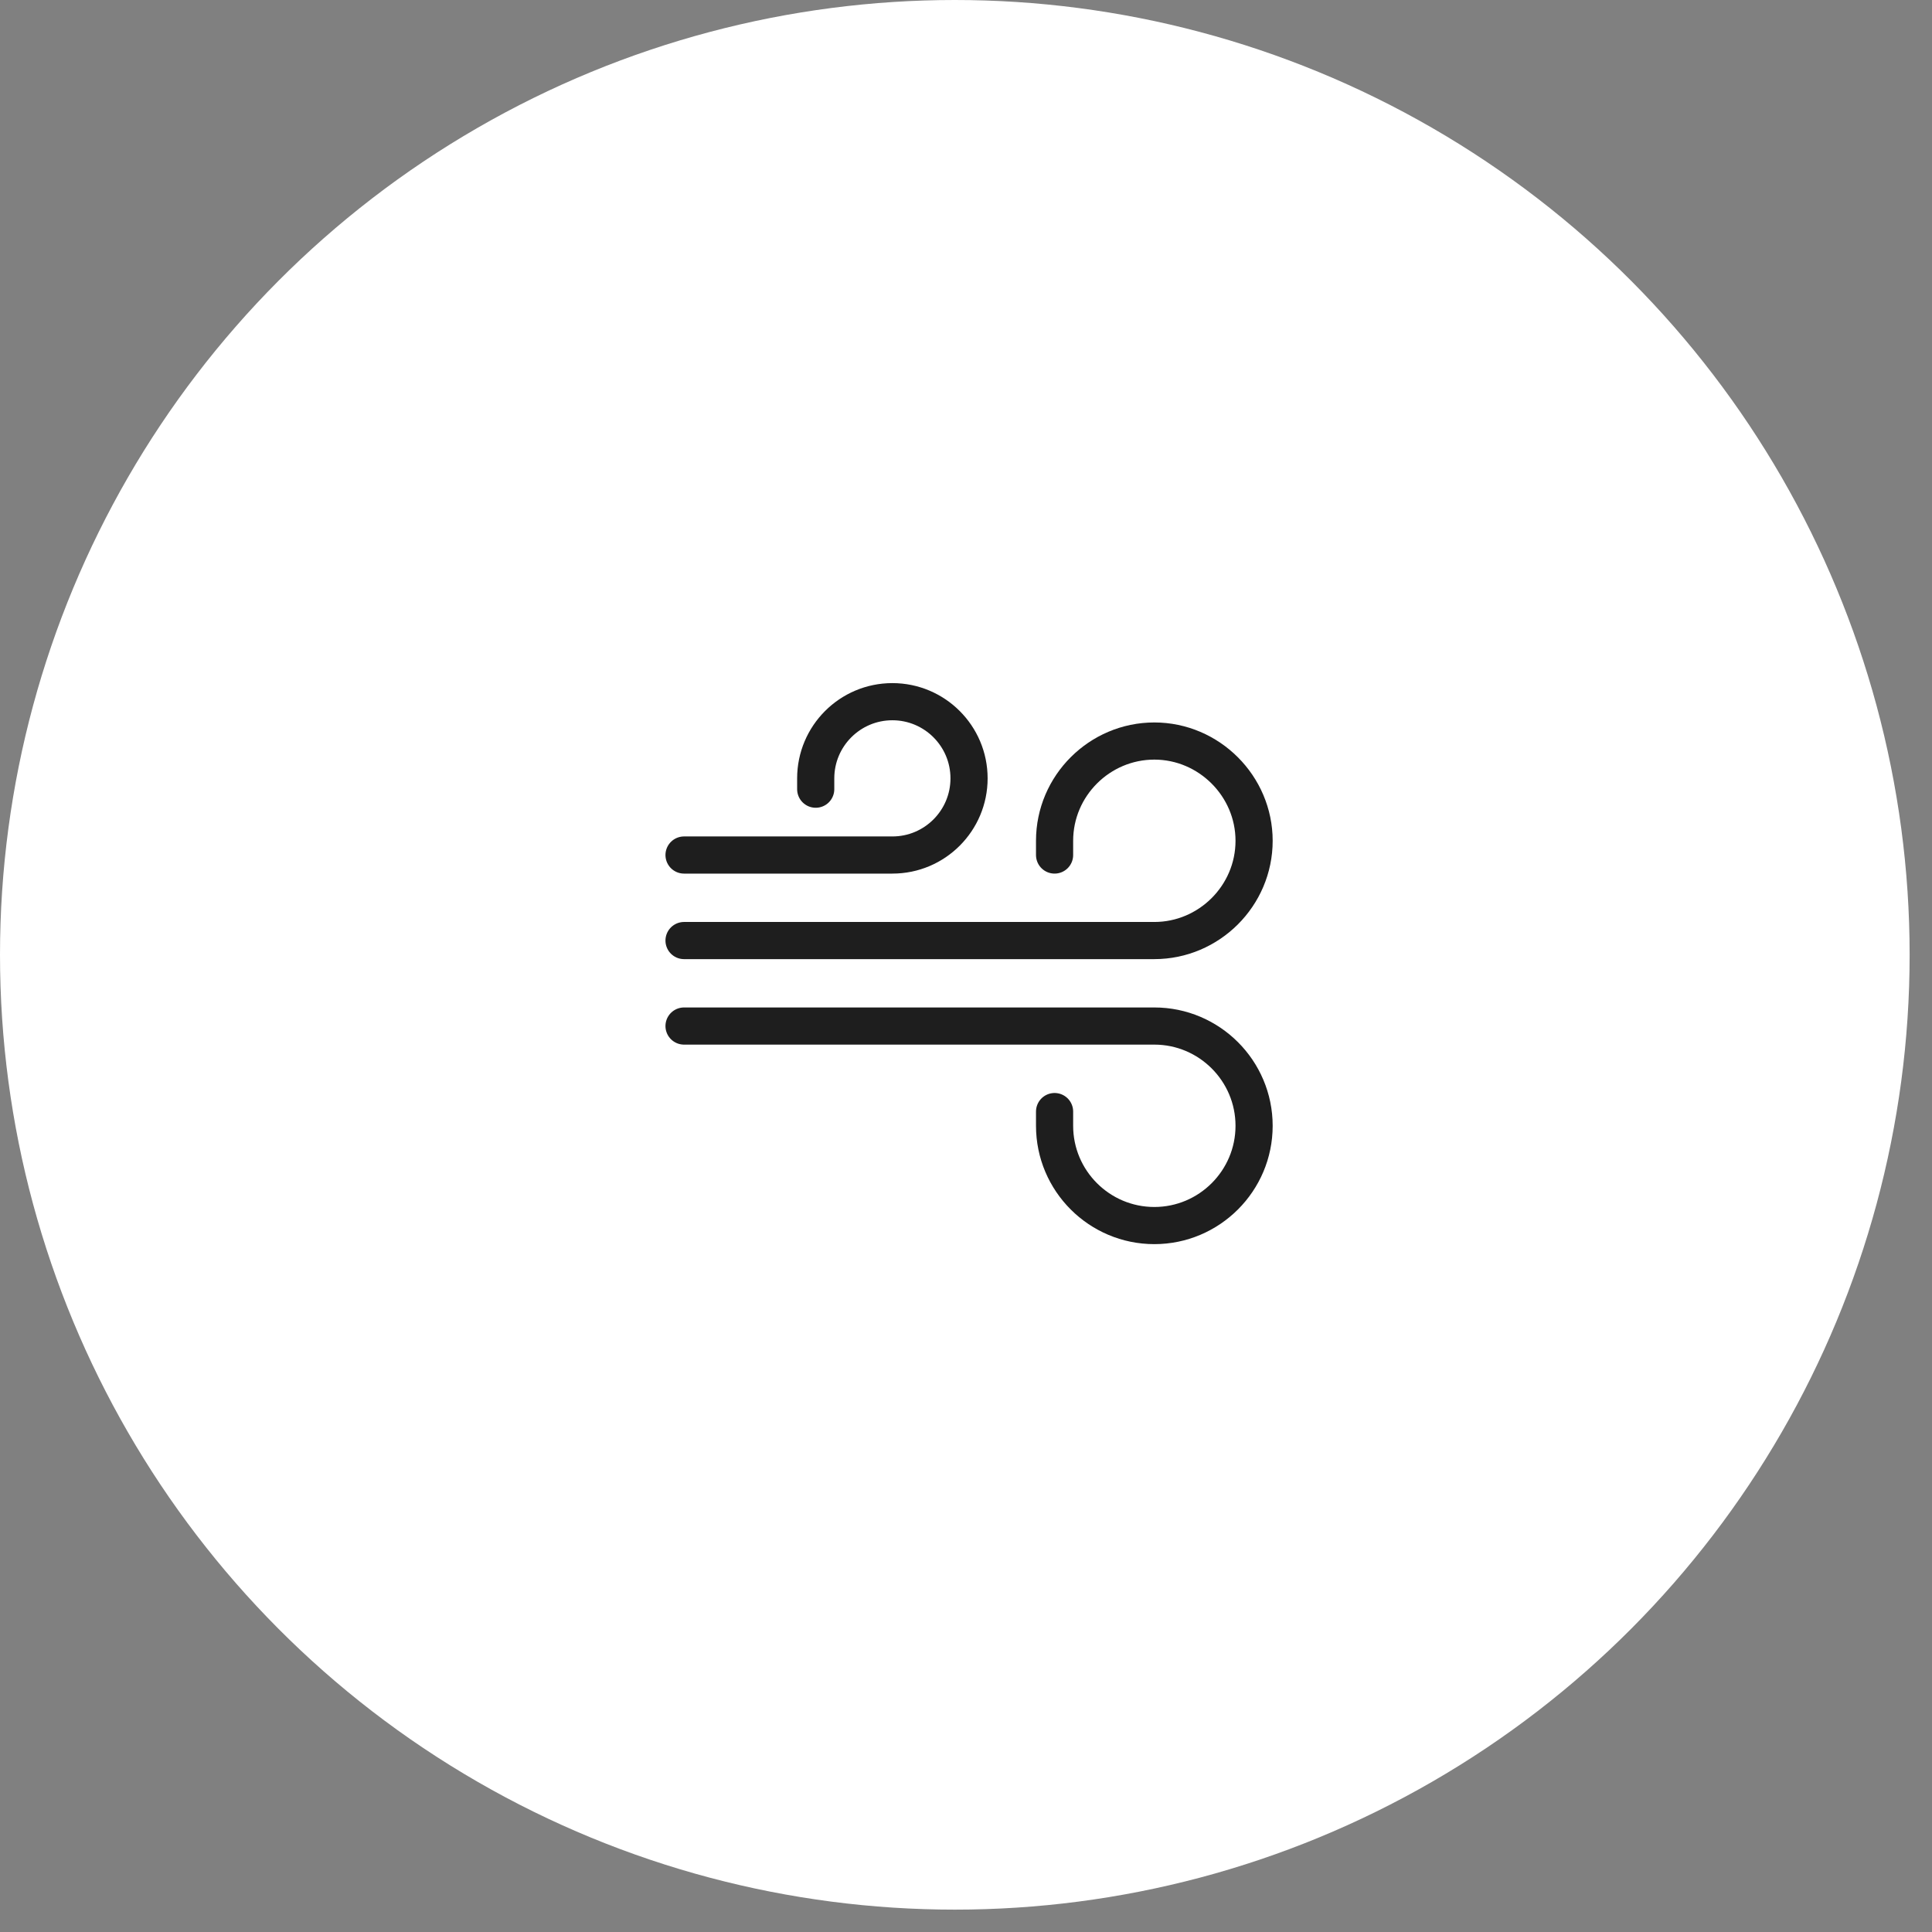
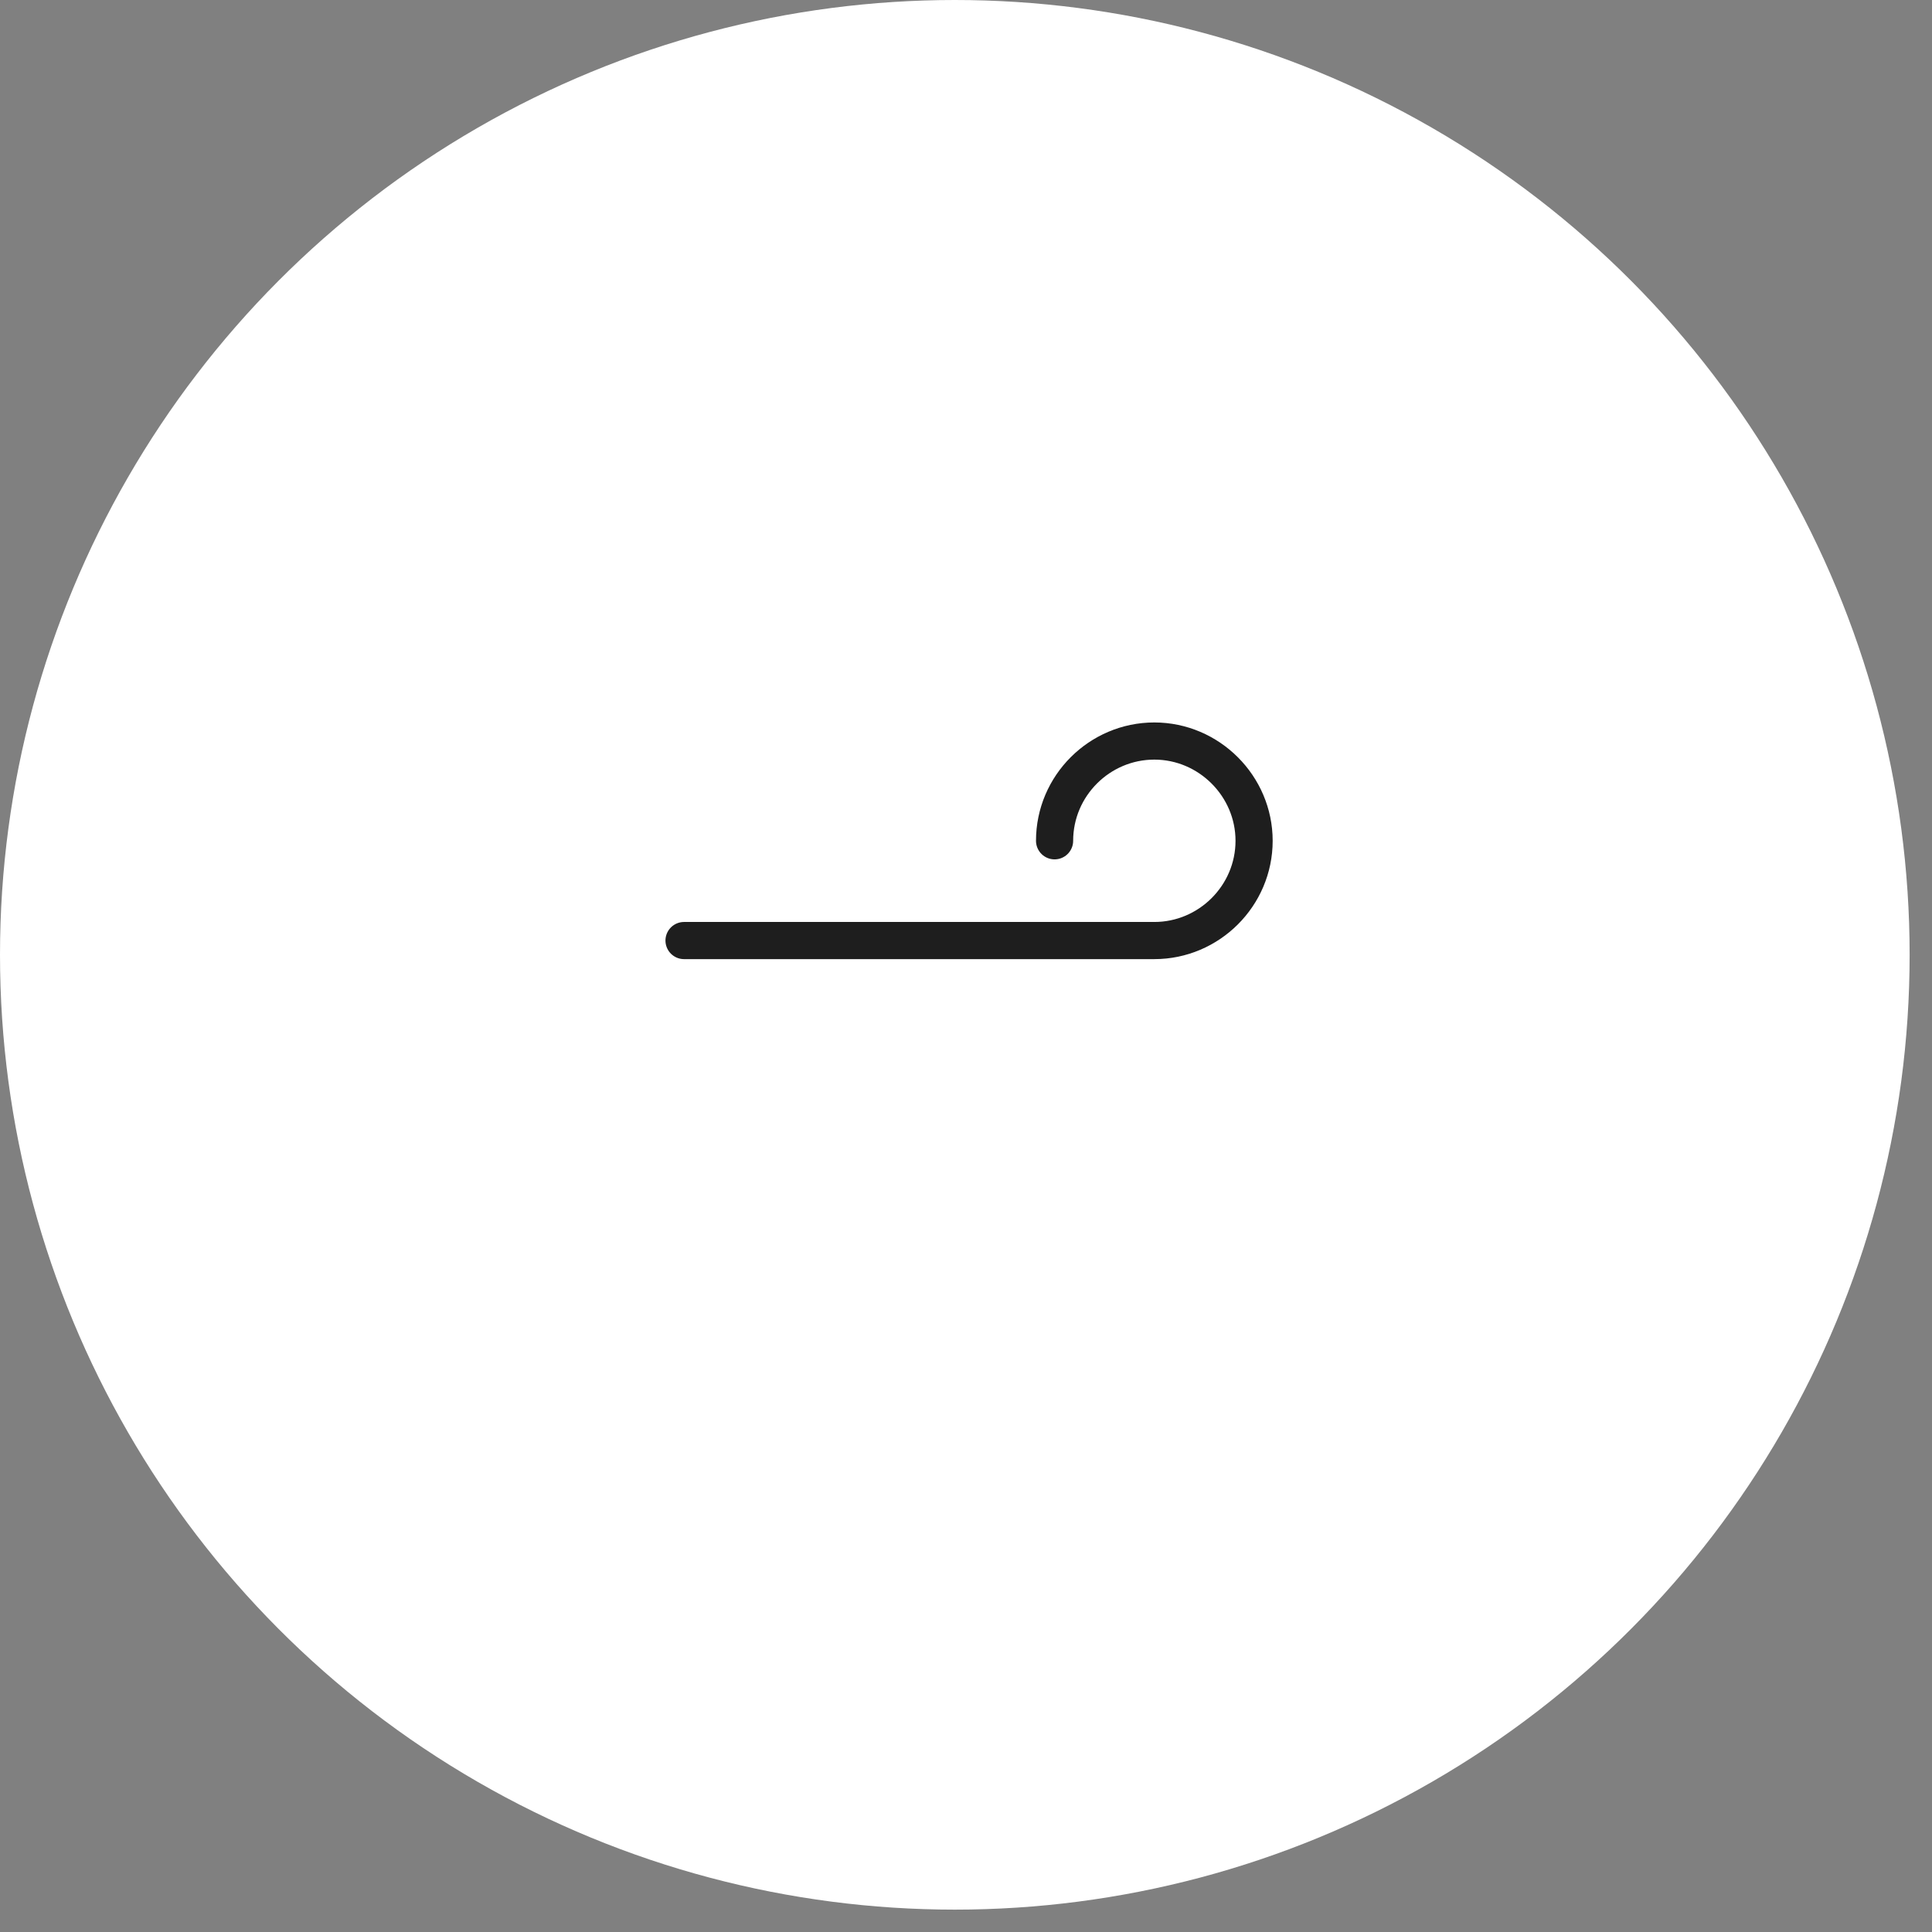
<svg xmlns="http://www.w3.org/2000/svg" width="52" height="52" viewBox="0 0 52 52" fill="none">
  <rect x="0" y="0" width="52" height="52" fill="#808080" stroke="none" />
  <circle cx="25.699" cy="25.699" r="25.699" fill="white" />
-   <path d="M18.411 27.616H31.069C32.549 27.616 33.754 28.821 33.754 30.301C33.754 31.782 32.549 32.986 31.069 32.986C29.588 32.986 28.384 31.782 28.384 30.301V29.918" stroke="#1E1E1E" stroke-miterlimit="10" stroke-linecap="round" stroke-linejoin="round" />
-   <path d="M18.411 25.315H31.069C32.541 25.315 33.754 24.11 33.754 22.63C33.754 21.157 32.541 19.945 31.069 19.945C29.596 19.945 28.384 21.149 28.384 22.63V23.013" stroke="#1E1E1E" stroke-miterlimit="10" stroke-linecap="round" stroke-linejoin="round" />
-   <path d="M18.411 23.013H24.019C25.162 23.013 26.082 22.085 26.082 20.95C26.082 19.807 25.154 18.886 24.019 18.886C22.876 18.886 21.955 19.814 21.955 20.95V21.241" stroke="#1E1E1E" stroke-miterlimit="10" stroke-linecap="round" stroke-linejoin="round" />
+   <path d="M18.411 25.315H31.069C32.541 25.315 33.754 24.11 33.754 22.63C33.754 21.157 32.541 19.945 31.069 19.945C29.596 19.945 28.384 21.149 28.384 22.63" stroke="#1E1E1E" stroke-miterlimit="10" stroke-linecap="round" stroke-linejoin="round" />
</svg>